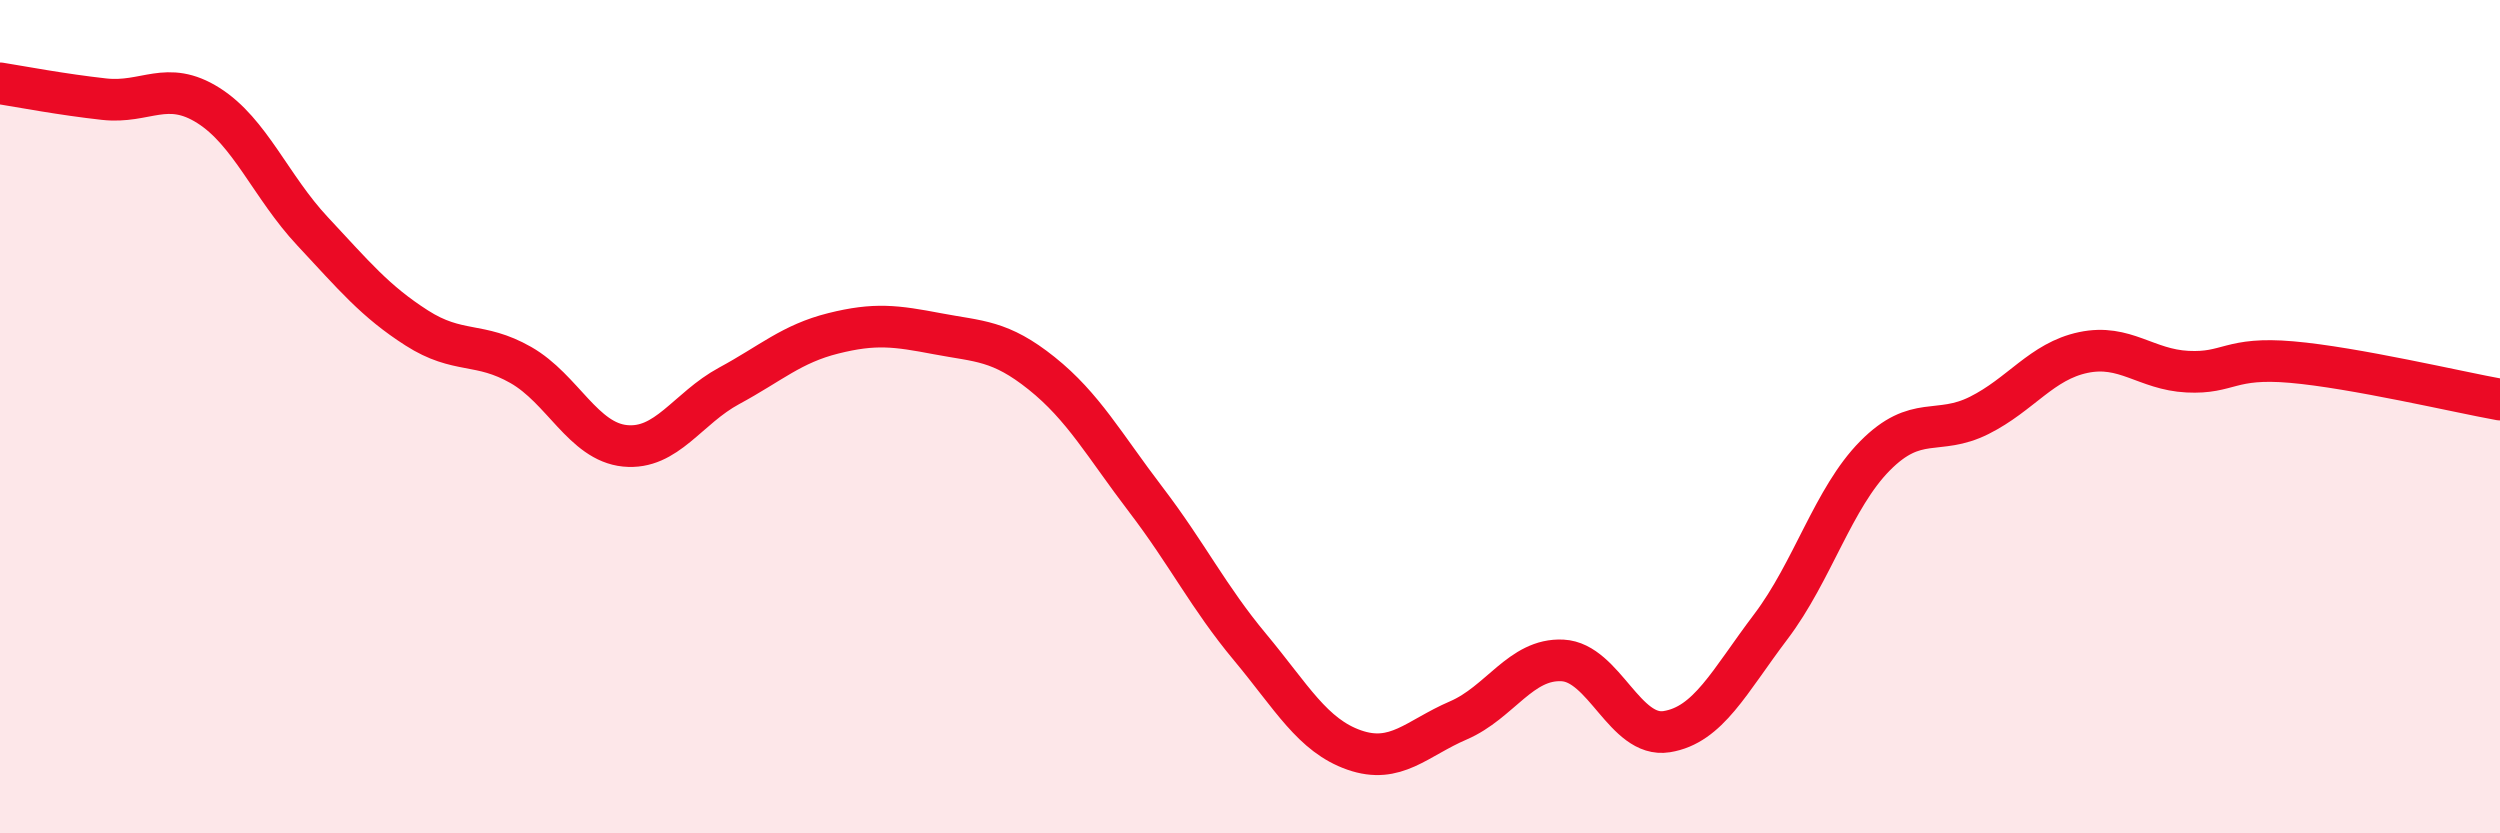
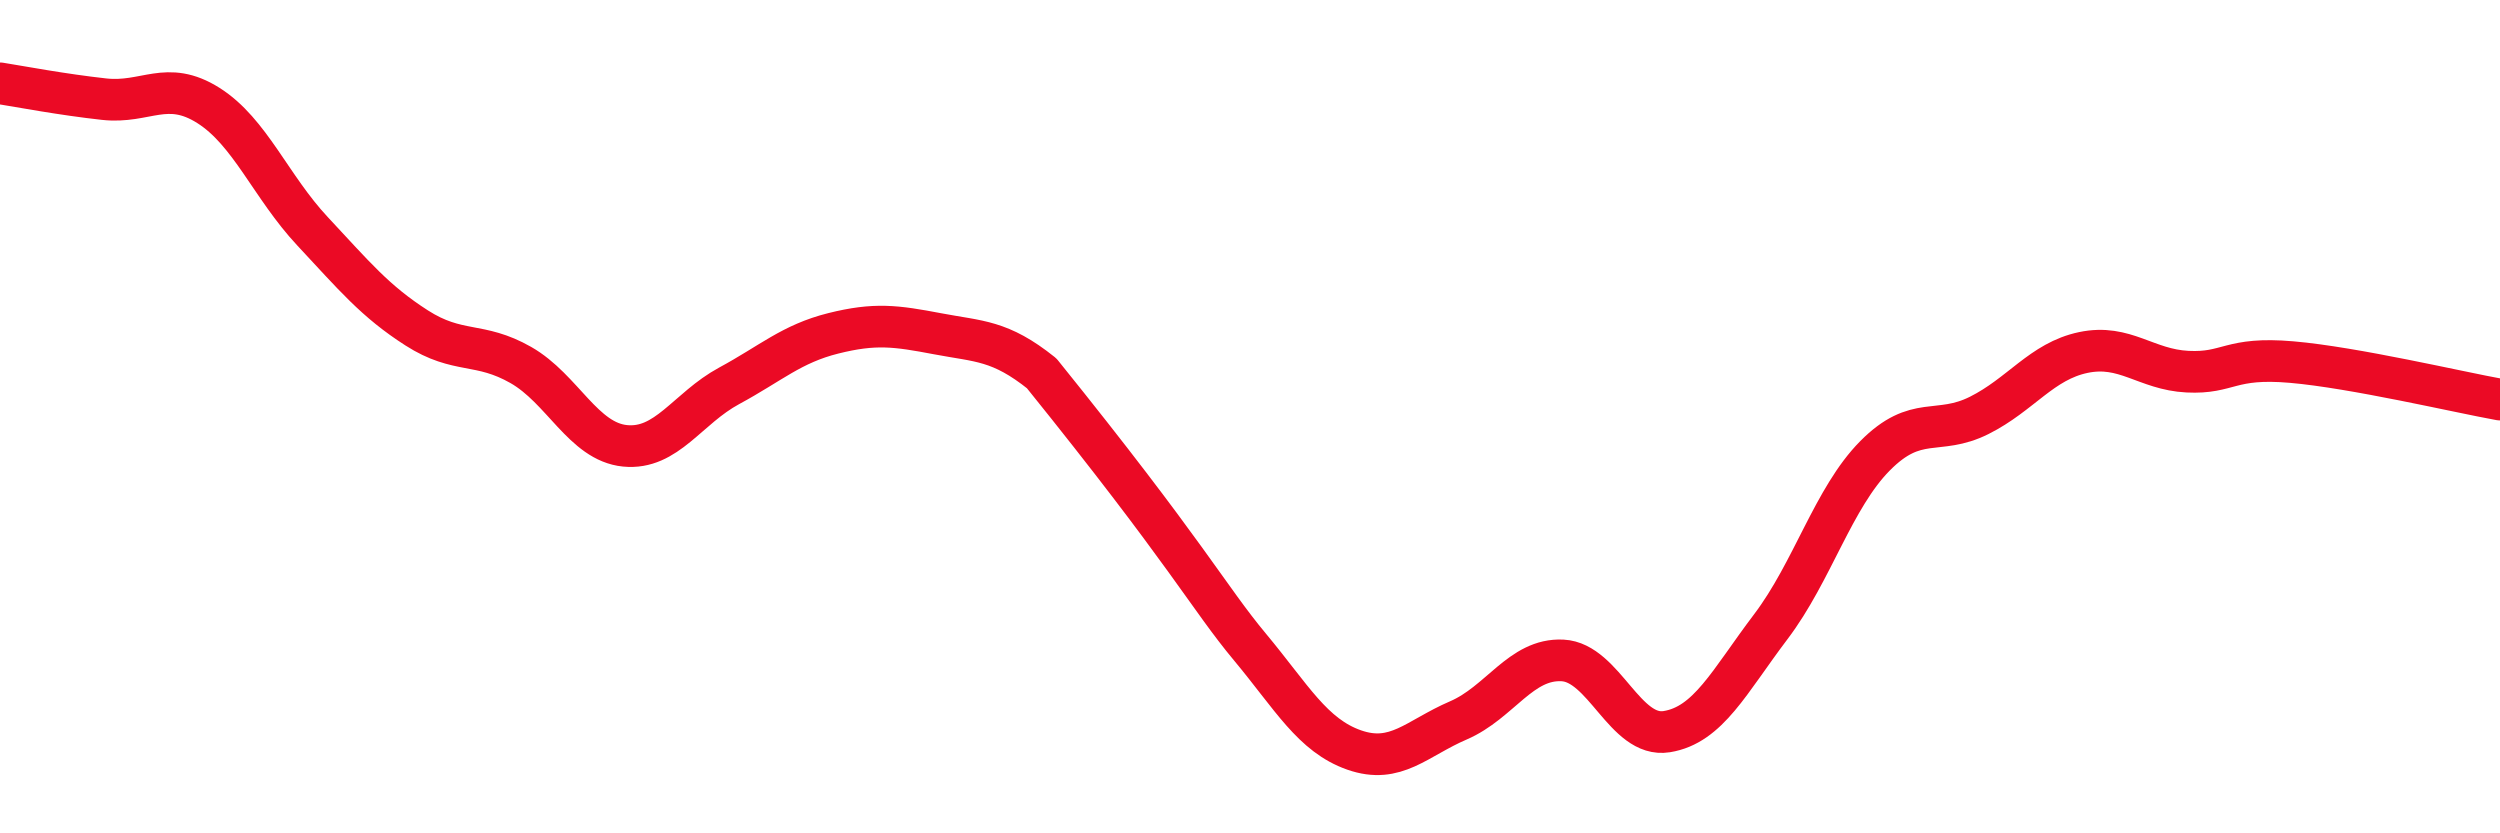
<svg xmlns="http://www.w3.org/2000/svg" width="60" height="20" viewBox="0 0 60 20">
-   <path d="M 0,2 C 0.5,2.08 1.5,2.27 2.5,2.38 C 3.5,2.49 4,1.9 5,2.53 C 6,3.16 6.5,4.48 7.5,5.55 C 8.5,6.62 9,7.23 10,7.87 C 11,8.51 11.5,8.19 12.5,8.76 C 13.5,9.33 14,10.6 15,10.7 C 16,10.8 16.5,9.8 17.5,9.26 C 18.5,8.72 19,8.25 20,8 C 21,7.75 21.5,7.82 22.5,8.01 C 23.5,8.2 24,8.16 25,8.96 C 26,9.76 26.5,10.68 27.5,11.99 C 28.5,13.3 29,14.33 30,15.53 C 31,16.73 31.5,17.65 32.5,18 C 33.5,18.35 34,17.72 35,17.29 C 36,16.86 36.5,15.8 37.5,15.85 C 38.5,15.9 39,17.72 40,17.56 C 41,17.4 41.5,16.36 42.5,15.04 C 43.5,13.72 44,11.95 45,10.94 C 46,9.93 46.5,10.47 47.5,9.97 C 48.5,9.47 49,8.67 50,8.46 C 51,8.25 51.5,8.87 52.5,8.92 C 53.5,8.97 53.5,8.56 55,8.69 C 56.5,8.82 59,9.41 60,9.59L60 20L0 20Z" fill="#EB0A25" opacity="0.1" stroke-linecap="round" stroke-linejoin="round" />
-   <path d="M 0,2 C 0.5,2.08 1.5,2.27 2.5,2.38 C 3.5,2.49 4,1.9 5,2.53 C 6,3.16 6.5,4.48 7.5,5.55 C 8.5,6.62 9,7.23 10,7.87 C 11,8.51 11.5,8.19 12.5,8.76 C 13.5,9.33 14,10.6 15,10.7 C 16,10.8 16.5,9.8 17.5,9.26 C 18.5,8.72 19,8.25 20,8 C 21,7.75 21.5,7.82 22.5,8.01 C 23.5,8.2 24,8.16 25,8.96 C 26,9.76 26.5,10.68 27.5,11.99 C 28.5,13.3 29,14.33 30,15.53 C 31,16.73 31.5,17.65 32.5,18 C 33.5,18.35 34,17.72 35,17.29 C 36,16.86 36.5,15.8 37.5,15.85 C 38.5,15.9 39,17.72 40,17.56 C 41,17.4 41.5,16.36 42.5,15.04 C 43.5,13.72 44,11.95 45,10.94 C 46,9.93 46.5,10.47 47.5,9.97 C 48.5,9.47 49,8.67 50,8.46 C 51,8.25 51.5,8.87 52.5,8.92 C 53.5,8.97 53.5,8.56 55,8.69 C 56.5,8.82 59,9.41 60,9.59" stroke="#EB0A25" stroke-width="1" fill="none" stroke-linecap="round" stroke-linejoin="round" />
+   <path d="M 0,2 C 0.5,2.08 1.5,2.27 2.5,2.38 C 3.5,2.49 4,1.9 5,2.53 C 6,3.16 6.5,4.48 7.5,5.55 C 8.5,6.62 9,7.23 10,7.87 C 11,8.51 11.5,8.19 12.5,8.76 C 13.5,9.33 14,10.6 15,10.7 C 16,10.8 16.5,9.8 17.5,9.26 C 18.5,8.72 19,8.25 20,8 C 21,7.75 21.5,7.82 22.5,8.01 C 23.5,8.2 24,8.16 25,8.96 C 28.5,13.3 29,14.33 30,15.53 C 31,16.73 31.5,17.65 32.5,18 C 33.5,18.35 34,17.72 35,17.29 C 36,16.86 36.5,15.8 37.5,15.85 C 38.5,15.9 39,17.72 40,17.56 C 41,17.4 41.5,16.36 42.5,15.04 C 43.5,13.72 44,11.95 45,10.94 C 46,9.93 46.5,10.47 47.5,9.97 C 48.5,9.47 49,8.67 50,8.46 C 51,8.25 51.5,8.87 52.5,8.92 C 53.5,8.97 53.5,8.56 55,8.69 C 56.5,8.82 59,9.41 60,9.59" stroke="#EB0A25" stroke-width="1" fill="none" stroke-linecap="round" stroke-linejoin="round" />
</svg>